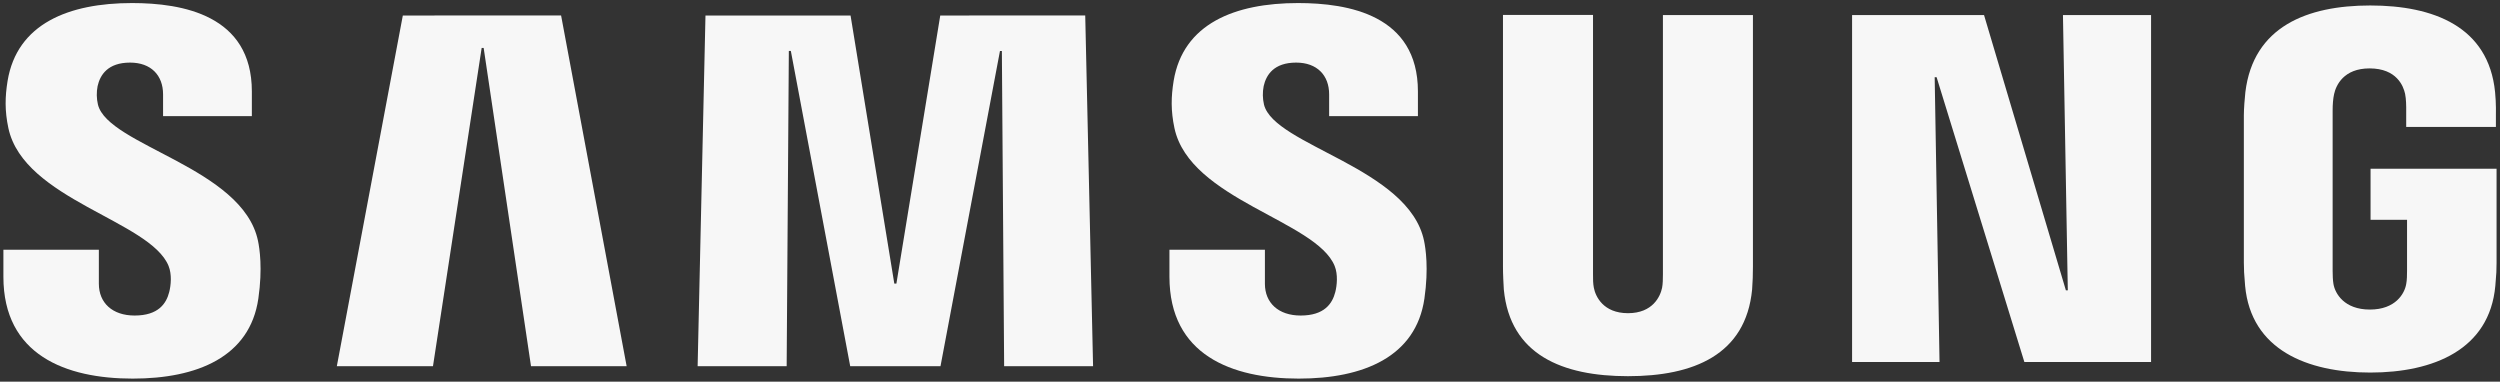
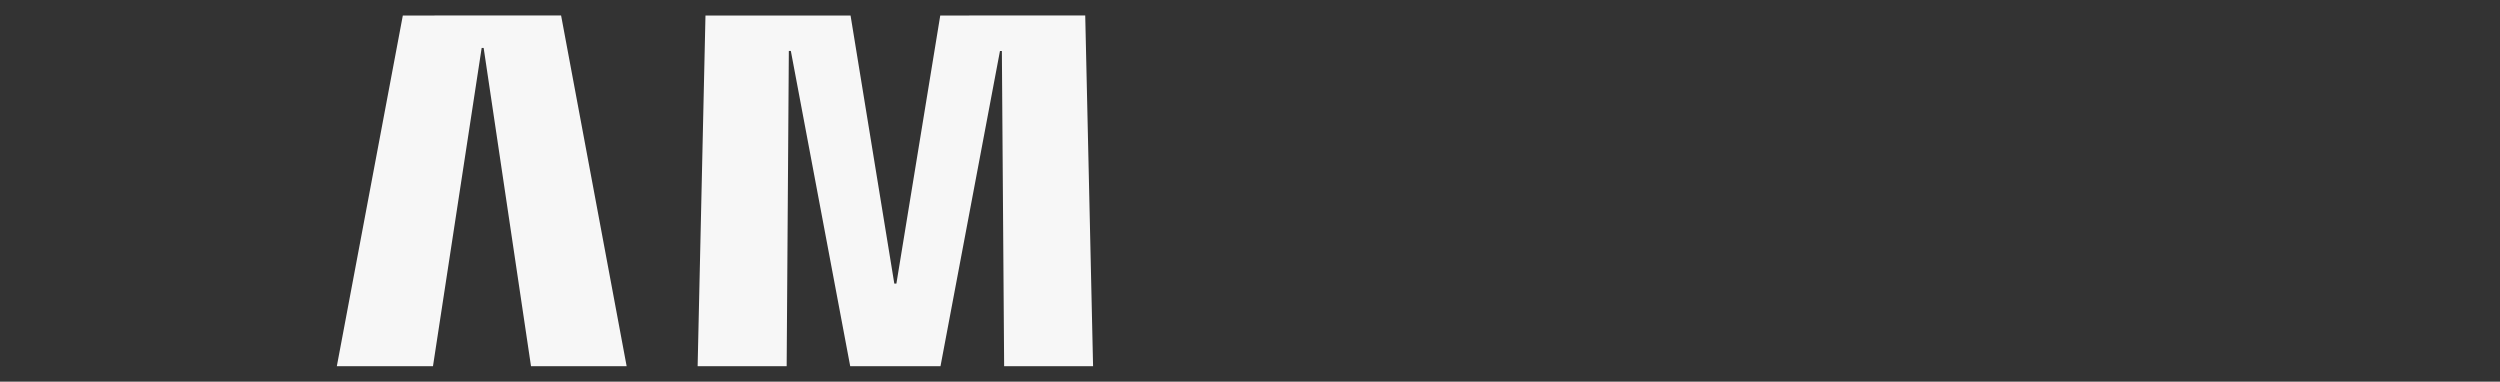
<svg xmlns="http://www.w3.org/2000/svg" width="131" height="20" viewBox="0 0 131 20" fill="none">
  <rect x="0" y="0" width="131" height="20" fill="#333333" stroke="none" />
-   <path d="M8.834 13.937C9.013 14.381 8.956 14.951 8.869 15.296C8.716 15.909 8.296 16.534 7.053 16.534C5.889 16.534 5.18 15.87 5.18 14.869V13.087H0.178V14.502C0.178 18.601 3.447 19.839 6.952 19.839C10.322 19.839 13.096 18.709 13.538 15.641C13.766 14.053 13.6 13.014 13.521 12.63C12.733 8.781 5.661 7.633 5.132 5.48C5.058 5.163 5.052 4.834 5.114 4.514C5.245 3.923 5.652 3.28 6.817 3.28C7.911 3.28 8.545 3.944 8.545 4.945V6.084H13.197V4.79C13.197 0.786 9.552 0.16 6.917 0.16C3.6 0.16 0.891 1.243 0.397 4.242C0.265 5.062 0.243 5.795 0.44 6.718C1.25 10.472 7.871 11.559 8.834 13.937Z" fill="#F7F7F7" />
  <path d="M21.108 0.813L17.65 19.189H22.688L25.239 2.513H25.344L27.825 19.189H32.836L29.401 0.809L21.108 0.813ZM49.269 0.813L46.971 14.861H46.862L44.569 0.813H36.967L36.556 19.189H41.221L41.335 2.668H41.44L44.551 19.189H49.282L52.398 2.673H52.498L52.617 19.189H57.277L56.866 0.809L49.269 0.813Z" fill="#F7F7F7" />
-   <path d="M69.936 13.937C70.115 14.381 70.058 14.951 69.971 15.296C69.817 15.909 69.397 16.534 68.154 16.534C66.99 16.534 66.281 15.87 66.281 14.869V13.087H61.279V14.502C61.279 18.601 64.548 19.839 68.054 19.839C71.423 19.839 74.198 18.709 74.64 15.641C74.868 14.053 74.701 13.014 74.623 12.63C73.835 8.781 66.763 7.633 66.233 5.48C66.16 5.163 66.154 4.834 66.216 4.514C66.347 3.923 66.754 3.28 67.918 3.28C69.012 3.28 69.647 3.944 69.647 4.945V6.084H74.299V4.79C74.299 0.786 70.653 0.16 68.019 0.16C64.701 0.16 61.993 1.243 61.498 4.242C61.367 5.062 61.345 5.795 61.542 6.718C62.352 10.472 68.973 11.559 69.936 13.937Z" fill="#F7F7F7" />
-   <path d="M85.308 16.411C86.603 16.411 87.001 15.531 87.093 15.082C87.132 14.884 87.137 14.616 87.137 14.379V0.788H91.854V13.96C91.855 14.363 91.841 14.766 91.811 15.168C91.482 18.599 88.734 19.712 85.308 19.712C81.876 19.712 79.128 18.599 78.8 15.168C78.787 14.987 78.752 14.297 78.756 13.96V0.783H83.474V14.374C83.469 14.616 83.478 14.884 83.518 15.082C83.605 15.531 84.008 16.411 85.308 16.411ZM108.099 0.788L108.353 15.212H108.252L103.963 0.788H97.049V18.97H101.631L101.377 4.045H101.478L106.077 18.97H112.716V0.788H108.099ZM124.182 16.221C125.53 16.221 126.002 15.38 126.085 14.884C126.125 14.681 126.129 14.422 126.129 14.193V11.518H124.217V8.843H130.82V13.771C130.82 14.116 130.812 14.366 130.755 14.979C130.449 18.327 127.503 19.522 124.199 19.522C120.895 19.522 117.954 18.327 117.644 14.979C117.591 14.366 117.578 14.116 117.578 13.771V6.039C117.578 5.711 117.622 5.132 117.657 4.83C118.072 1.392 120.895 0.287 124.199 0.287C127.503 0.287 130.4 1.383 130.742 4.826C130.803 5.413 130.785 6.034 130.785 6.034V6.651H126.085V5.62C126.085 5.62 126.085 5.189 126.028 4.921C125.941 4.515 125.591 3.584 124.164 3.584C122.808 3.584 122.409 4.468 122.309 4.921C122.252 5.163 122.23 5.491 122.23 5.788V14.189C122.23 14.422 122.239 14.681 122.274 14.888C122.361 15.38 122.834 16.221 124.182 16.221Z" fill="#F7F7F7" />
</svg>